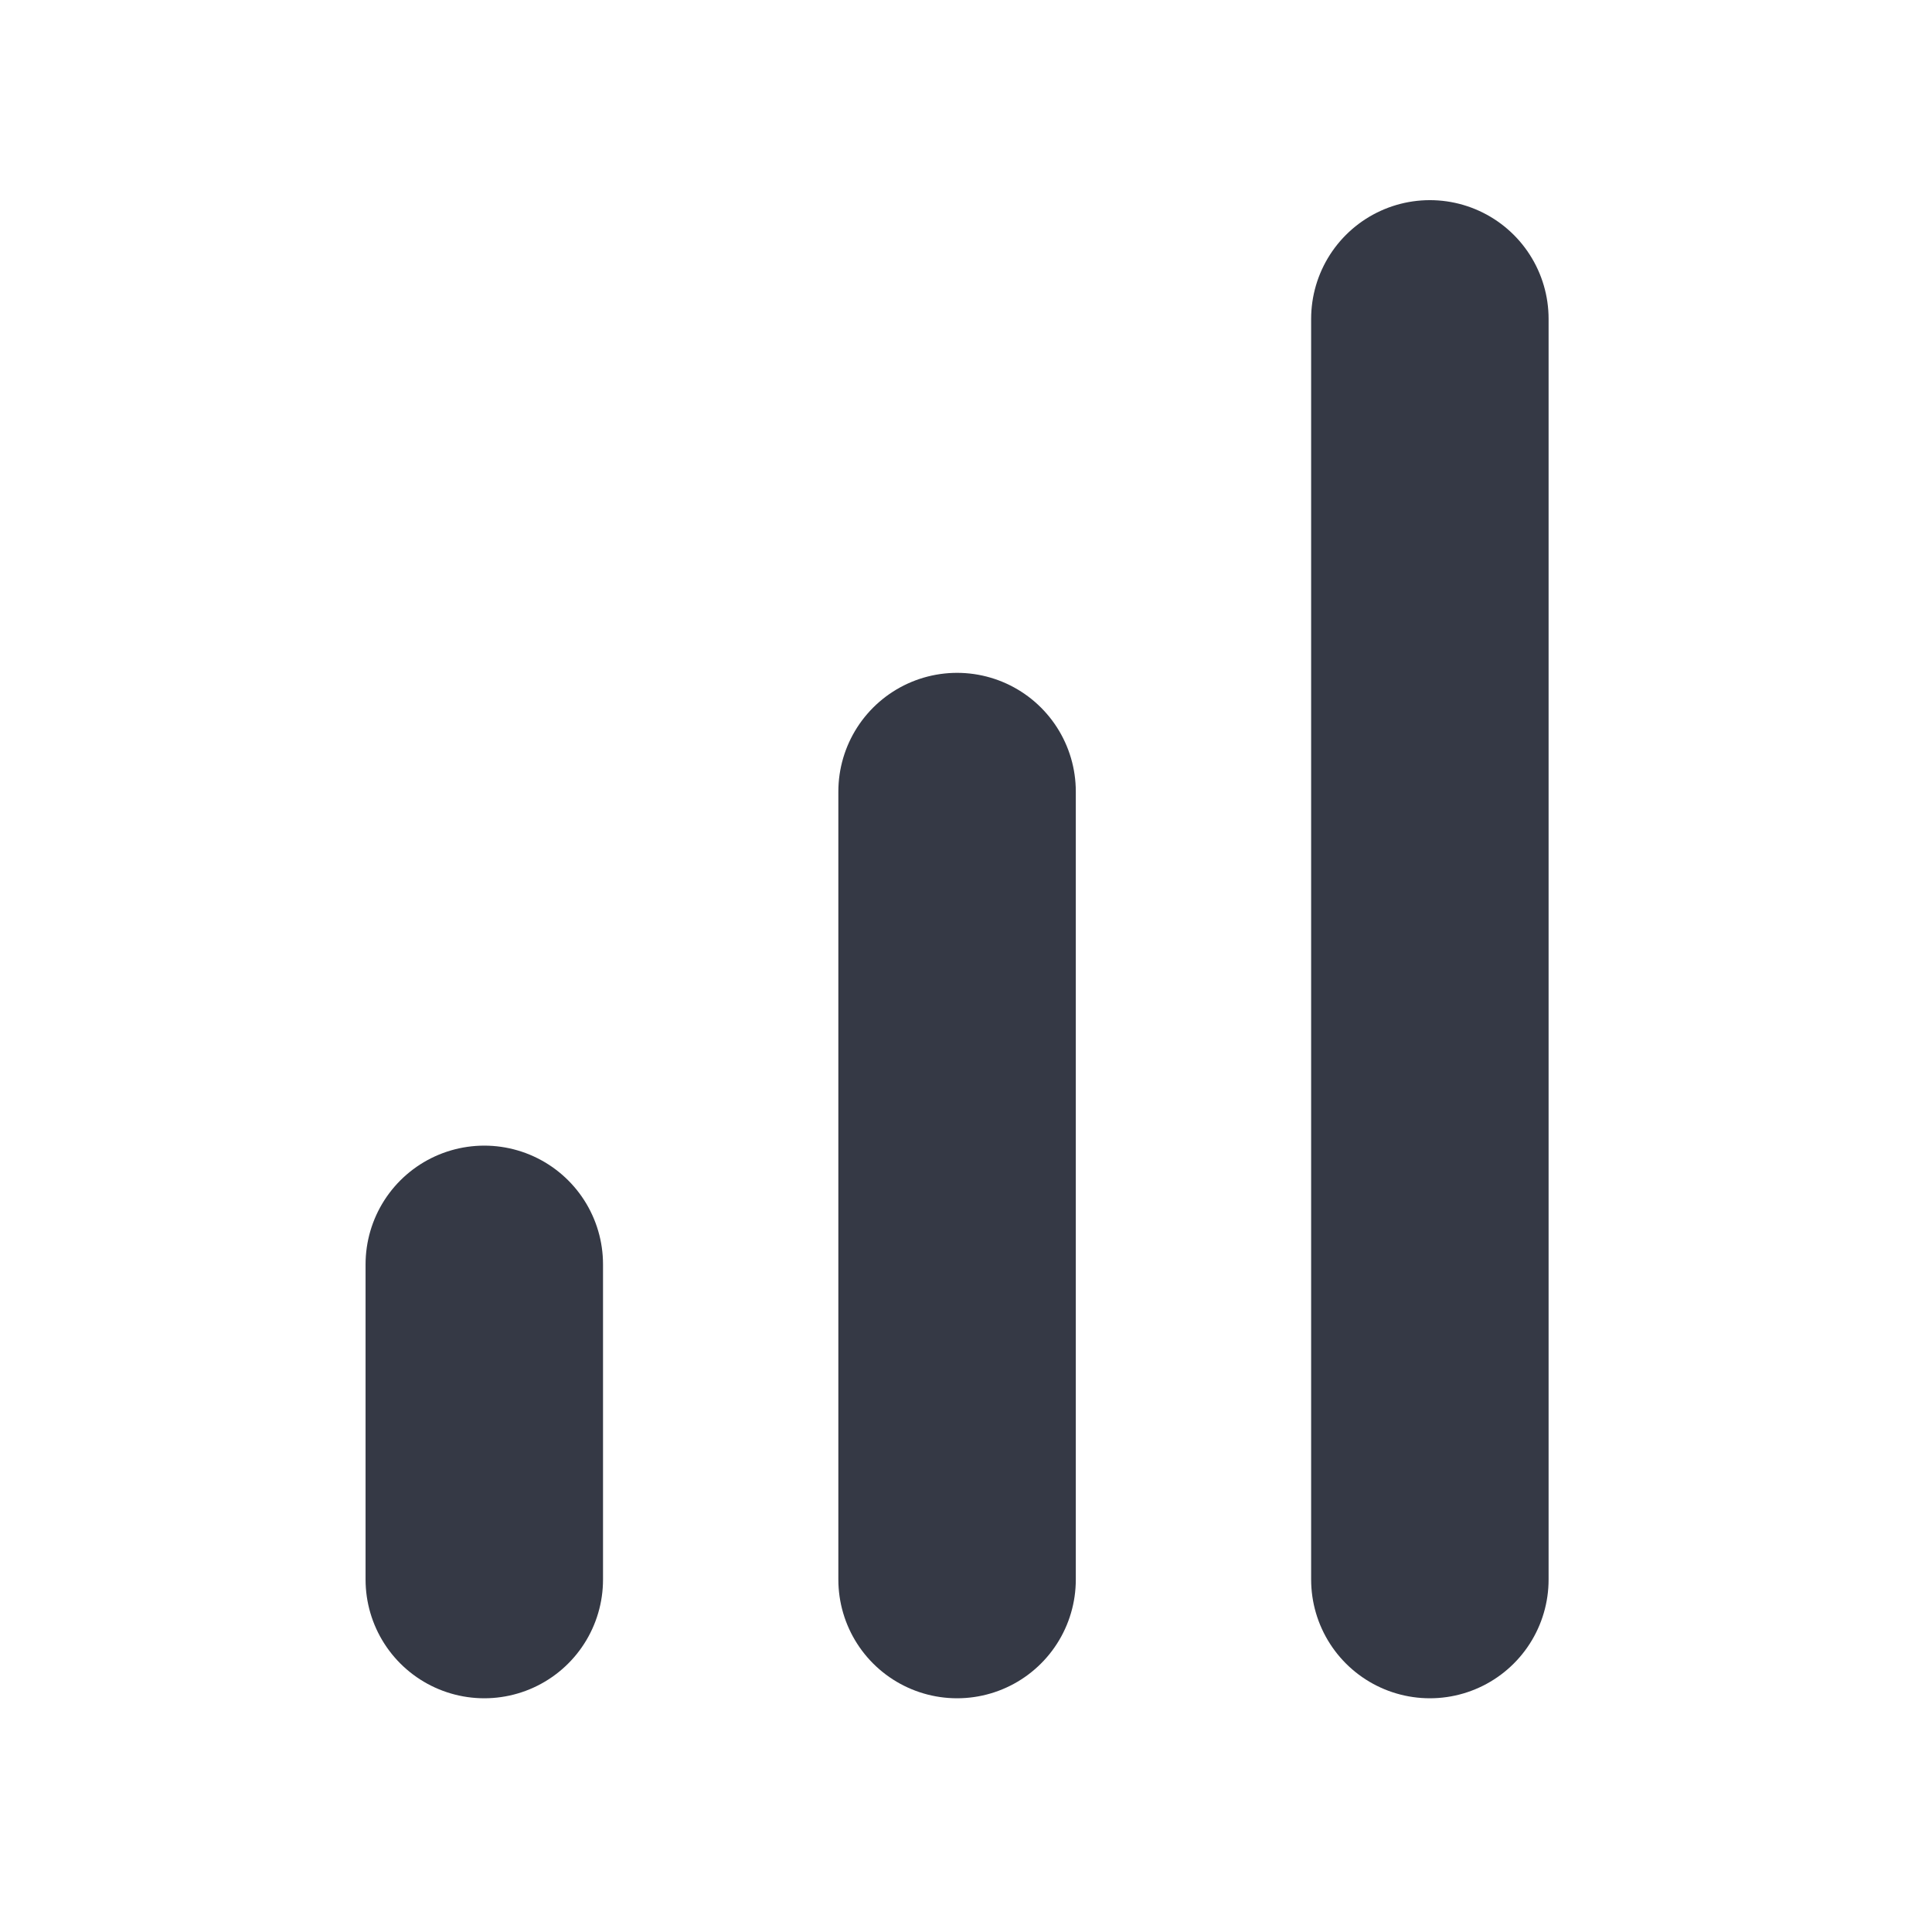
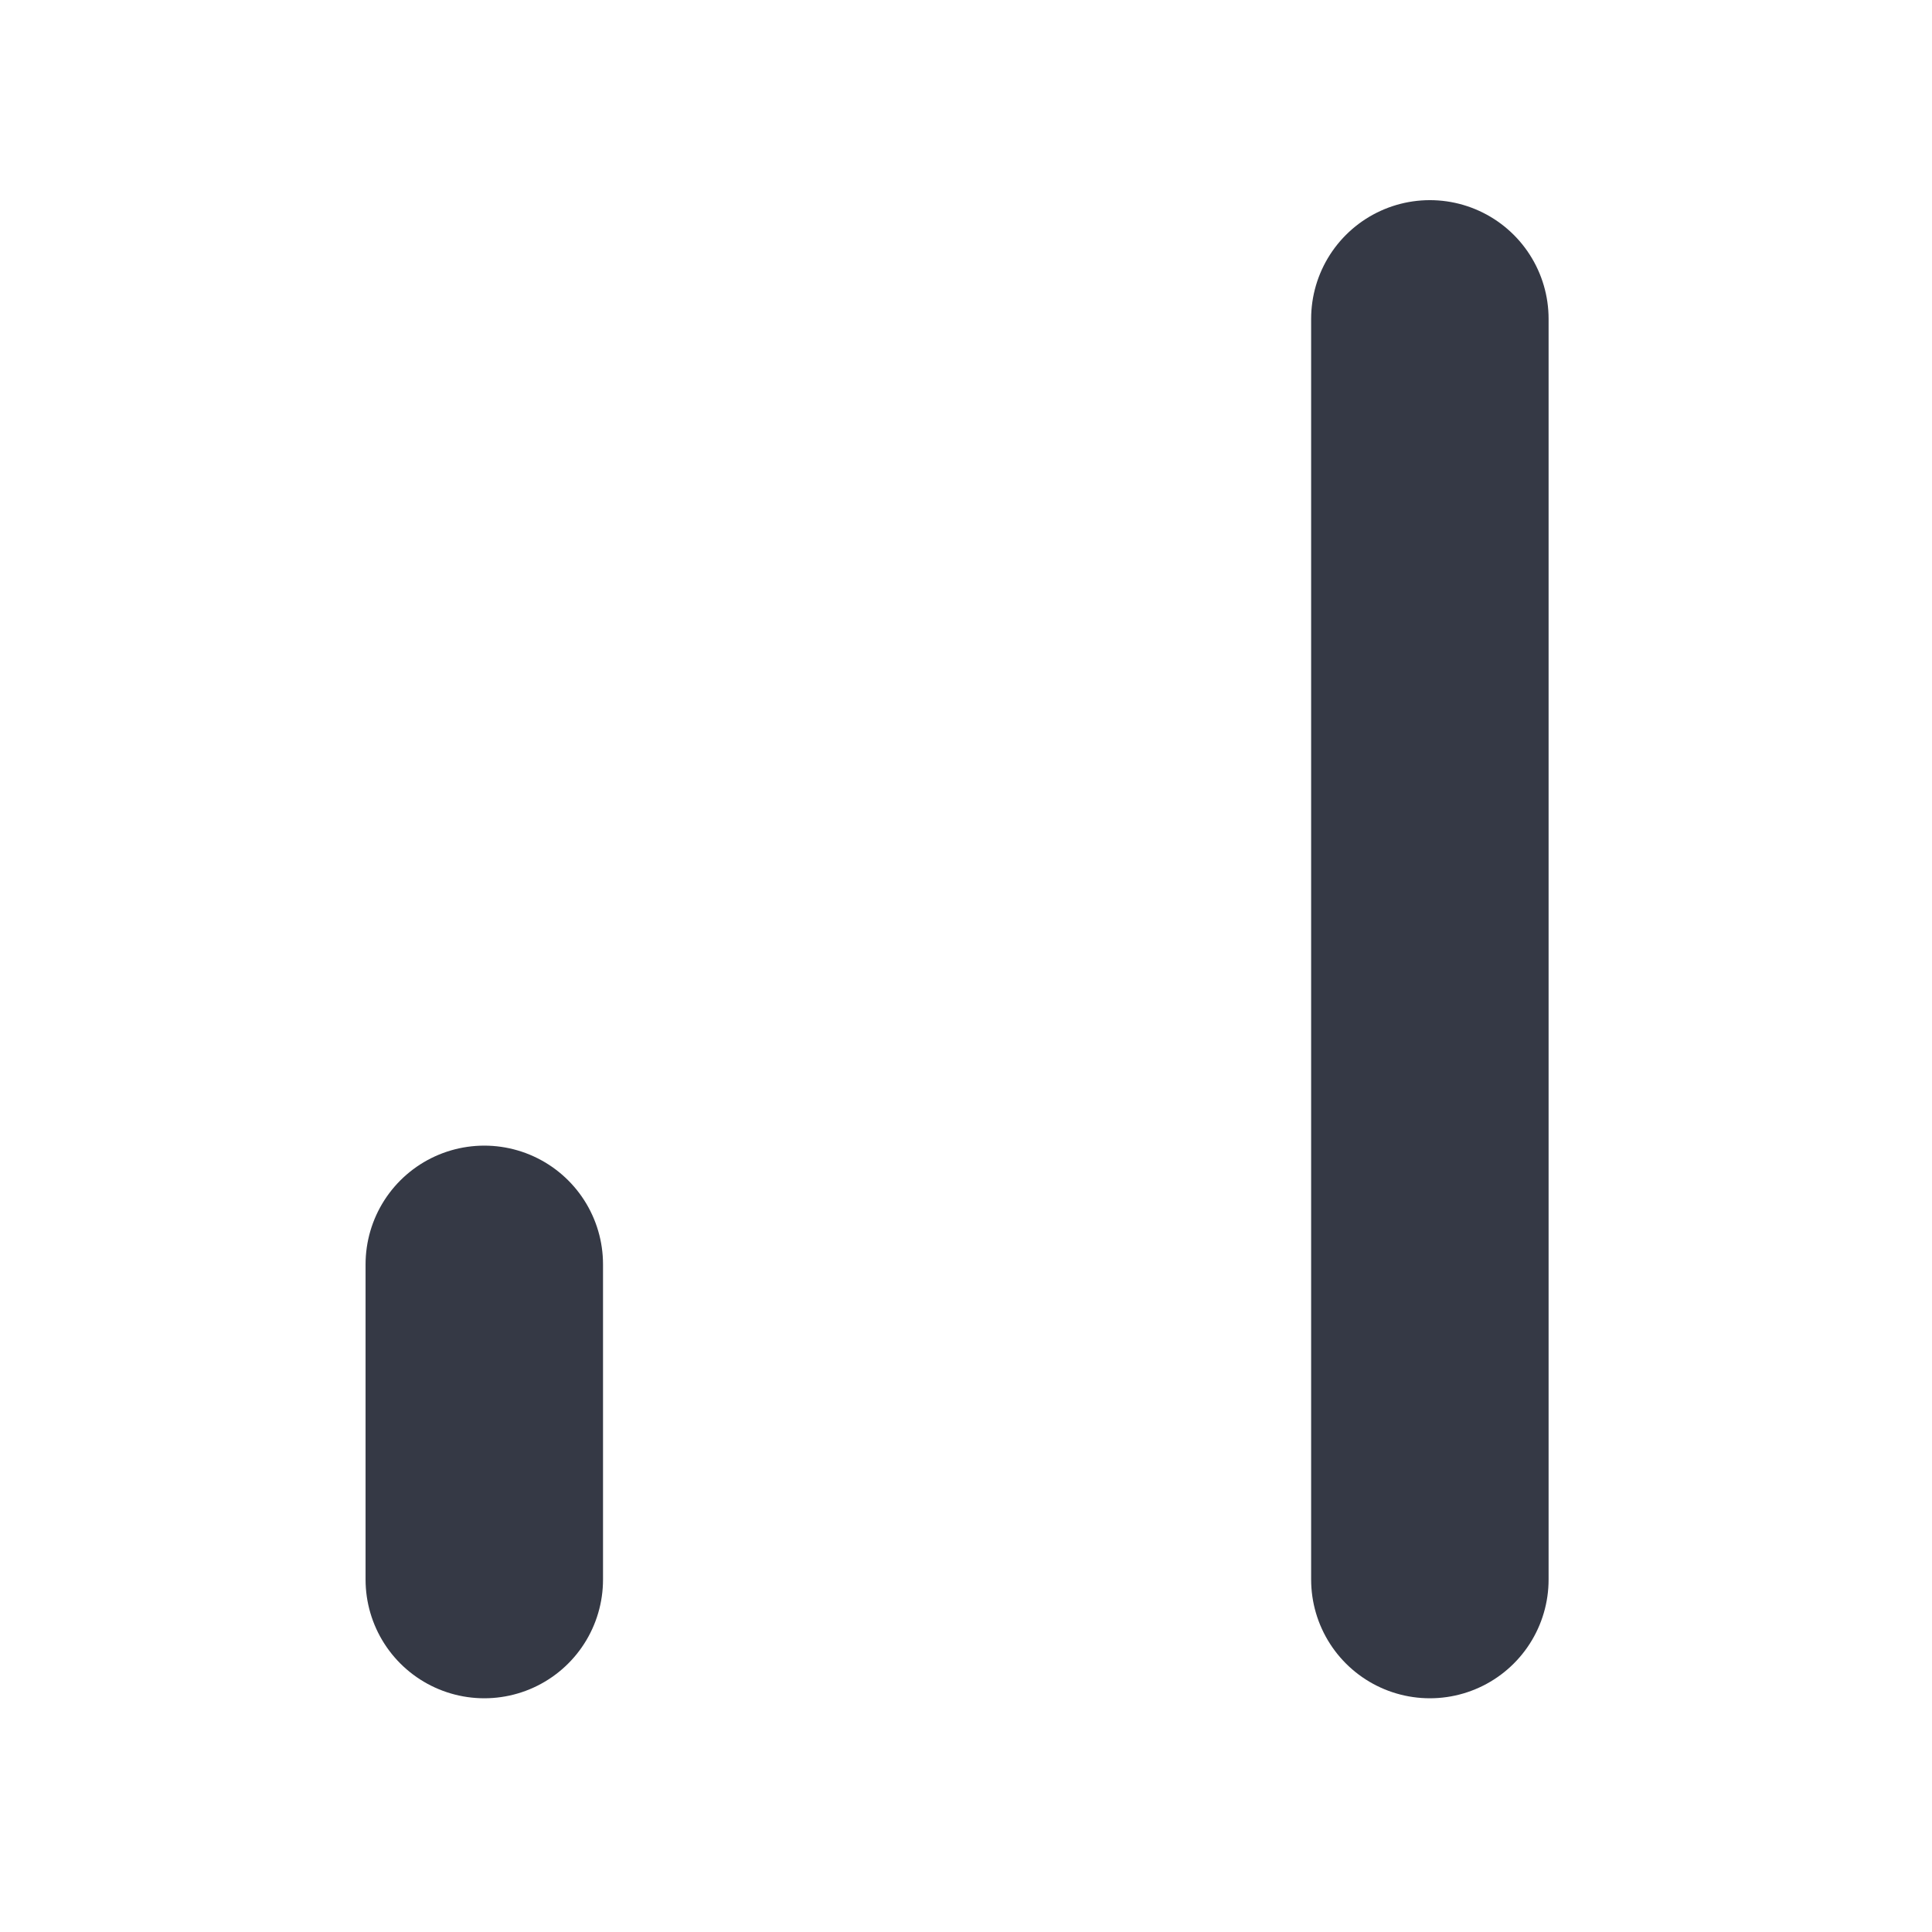
<svg xmlns="http://www.w3.org/2000/svg" width="21" height="21" viewBox="0 0 21 21" fill="none">
-   <path d="M10.403 17.169V8.604" stroke="#353945" stroke-width="2.581" stroke-linecap="round" stroke-linejoin="round" />
  <path d="M15.542 17.169V3.466" stroke="#353945" stroke-width="2.581" stroke-linecap="round" stroke-linejoin="round" />
  <path d="M5.264 17.169V13.743" stroke="#353945" stroke-width="2.581" stroke-linecap="round" stroke-linejoin="round" />
</svg>